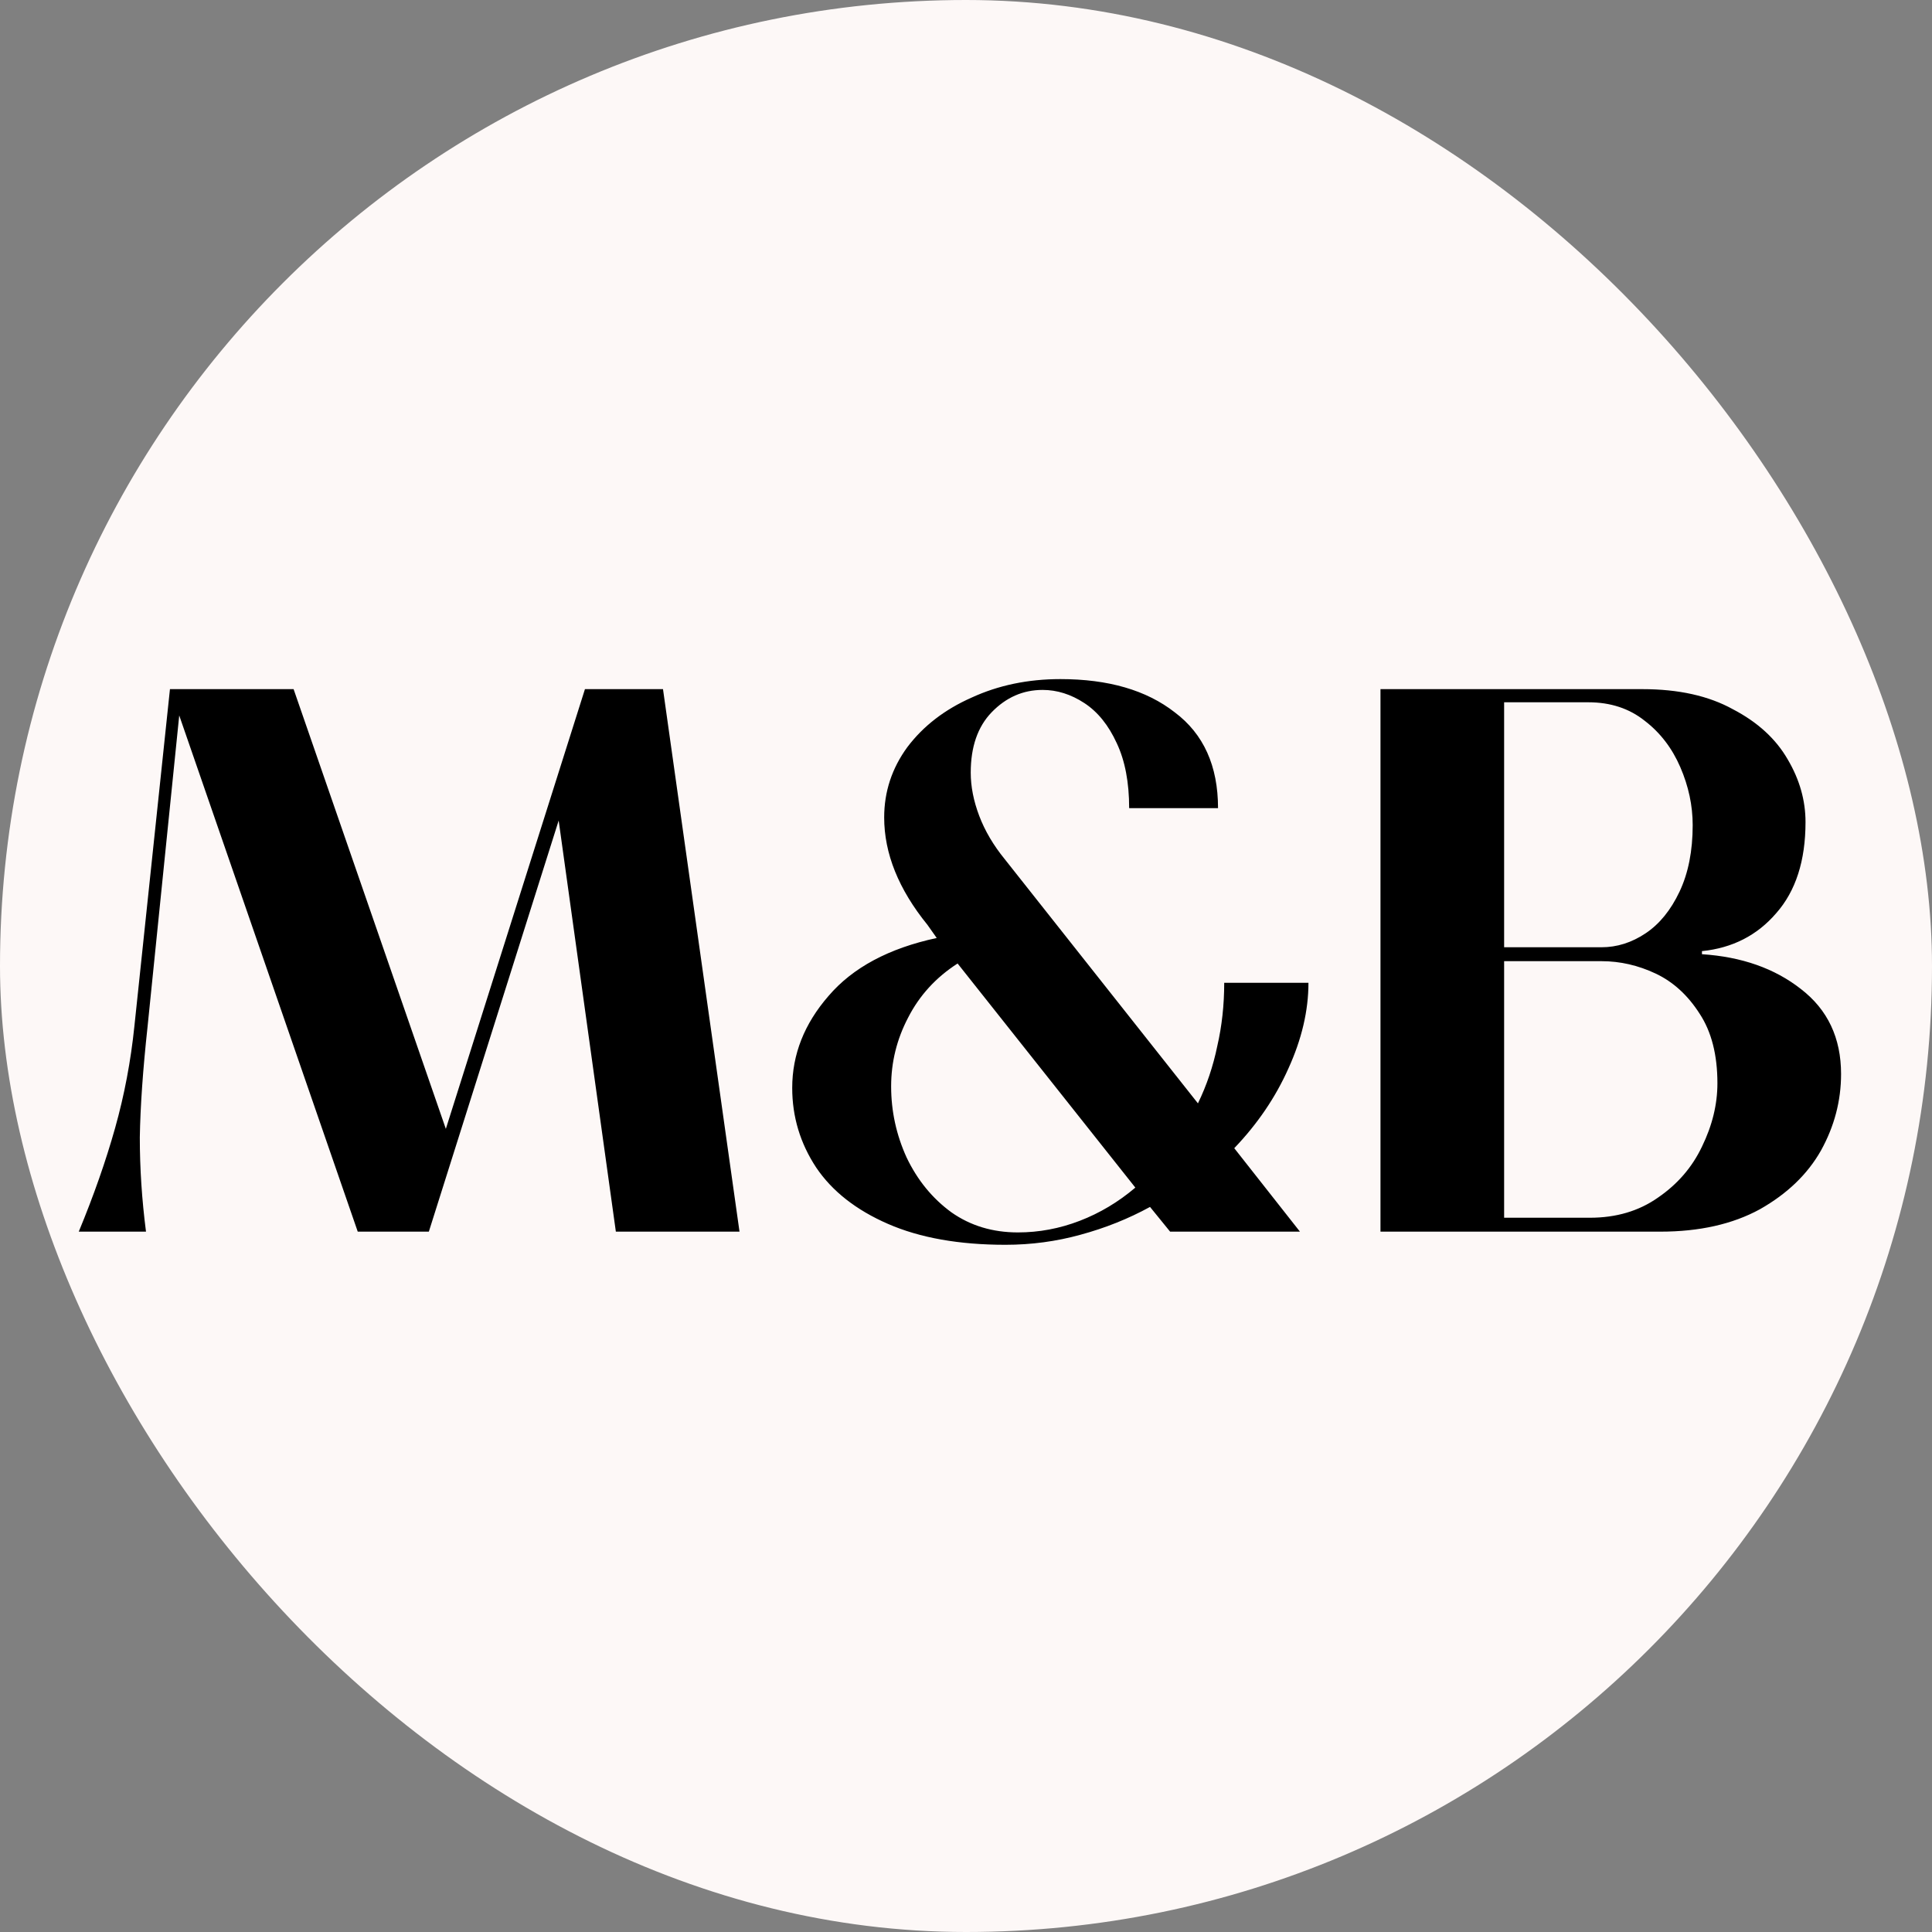
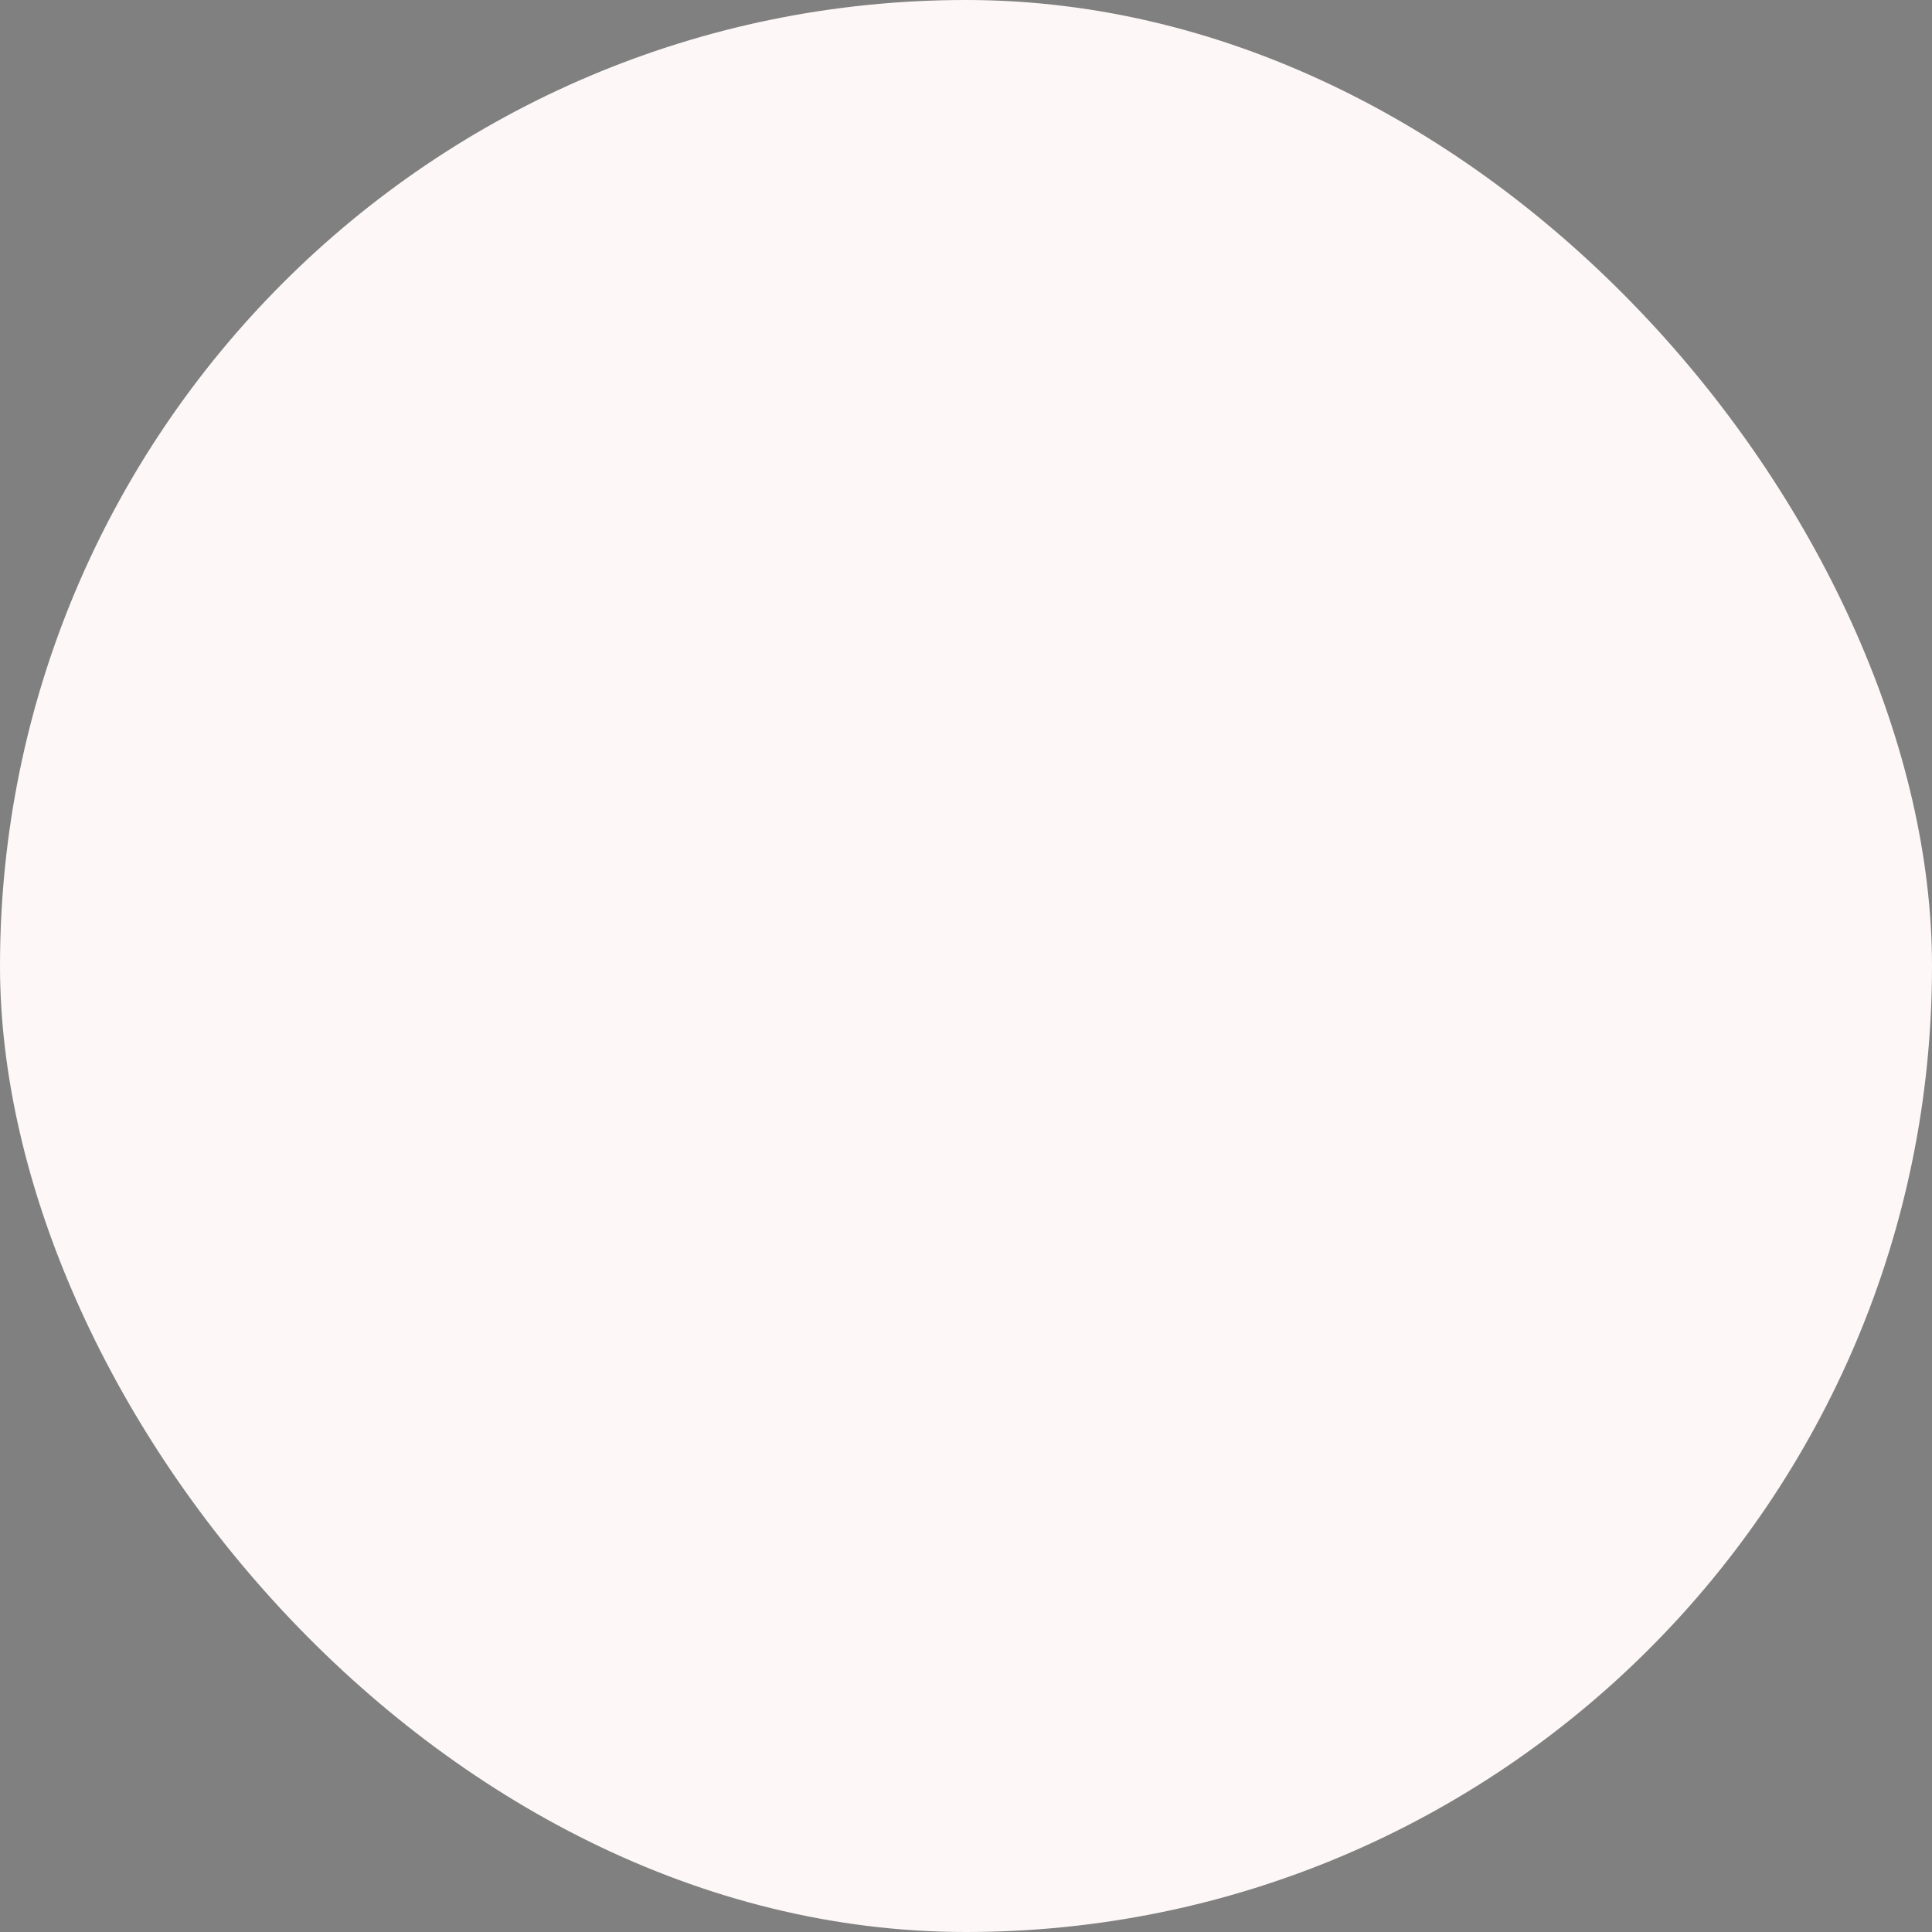
<svg xmlns="http://www.w3.org/2000/svg" width="120" height="120" viewBox="0 0 120 120" fill="none">
  <rect x="0" y="0" width="120" height="120" fill="#808080" stroke="none" />
  <rect width="120" height="120" rx="60" fill="#FDF8F7" />
-   <path d="M4.892 76.5C5.82 74.26 6.572 72.116 7.148 70.068C7.724 68.02 8.124 65.908 8.348 63.732L10.556 42.804H18.236L27.692 70.116L36.332 42.804H41.18L45.932 76.5H38.252L34.7 50.964L26.636 76.5H22.22L11.132 44.436L9.164 63.78C8.876 66.436 8.716 68.724 8.684 70.644C8.684 72.564 8.812 74.516 9.068 76.5H4.892ZM62.454 77.316C59.574 77.316 57.142 76.884 55.158 76.02C53.174 75.156 51.686 73.988 50.694 72.516C49.702 71.012 49.206 69.364 49.206 67.572C49.206 65.492 49.958 63.588 51.462 61.86C52.966 60.1 55.206 58.9 58.182 58.26L57.606 57.444C55.814 55.236 54.918 53.012 54.918 50.772C54.918 49.172 55.398 47.716 56.358 46.404C57.35 45.092 58.678 44.068 60.342 43.332C62.006 42.564 63.846 42.18 65.862 42.18C68.838 42.18 71.206 42.868 72.966 44.244C74.758 45.588 75.654 47.572 75.654 50.196H70.134C70.134 48.596 69.878 47.252 69.366 46.164C68.854 45.044 68.182 44.212 67.35 43.668C66.518 43.124 65.654 42.852 64.758 42.852C63.542 42.852 62.486 43.316 61.59 44.244C60.726 45.14 60.294 46.388 60.294 47.988C60.294 48.852 60.47 49.748 60.822 50.676C61.174 51.604 61.702 52.5 62.406 53.364L74.406 68.532C74.95 67.412 75.35 66.228 75.606 64.98C75.894 63.732 76.038 62.42 76.038 61.044H81.27C81.27 62.772 80.854 64.548 80.022 66.372C79.222 68.164 78.102 69.812 76.662 71.316L80.742 76.5H72.678L71.43 74.964C70.086 75.7 68.646 76.276 67.11 76.692C65.606 77.108 64.054 77.316 62.454 77.316ZM63.222 76.548C64.534 76.548 65.814 76.308 67.062 75.828C68.31 75.348 69.462 74.66 70.518 73.764L59.478 59.844C58.134 60.708 57.11 61.828 56.406 63.204C55.702 64.548 55.35 65.972 55.35 67.476C55.35 69.012 55.67 70.484 56.31 71.892C56.982 73.3 57.91 74.436 59.094 75.3C60.278 76.132 61.654 76.548 63.222 76.548ZM85.744 76.5V42.804H102.016C104.256 42.804 106.128 43.22 107.632 44.052C109.168 44.852 110.304 45.892 111.04 47.172C111.776 48.42 112.144 49.716 112.144 51.06C112.144 53.46 111.536 55.348 110.32 56.724C109.136 58.1 107.6 58.884 105.712 59.076V59.268C108.176 59.428 110.224 60.148 111.856 61.428C113.52 62.708 114.352 64.468 114.352 66.708C114.352 68.372 113.936 69.956 113.104 71.46C112.272 72.932 111.008 74.148 109.312 75.108C107.616 76.036 105.552 76.5 103.12 76.5H85.744ZM98.752 75.636C100.384 75.636 101.792 75.22 102.976 74.388C104.192 73.556 105.104 72.5 105.712 71.22C106.352 69.908 106.672 68.596 106.672 67.284C106.672 65.524 106.304 64.084 105.568 62.964C104.832 61.812 103.92 60.98 102.832 60.468C101.744 59.956 100.624 59.7 99.472 59.7H93.424V75.636H98.752ZM99.472 58.836C100.432 58.836 101.344 58.548 102.208 57.972C103.072 57.396 103.776 56.532 104.32 55.38C104.864 54.228 105.136 52.852 105.136 51.252C105.136 50.036 104.88 48.836 104.368 47.652C103.856 46.468 103.12 45.508 102.16 44.772C101.2 44.004 100.032 43.62 98.656 43.62H93.424V58.836H99.472Z" fill="black" />
</svg>